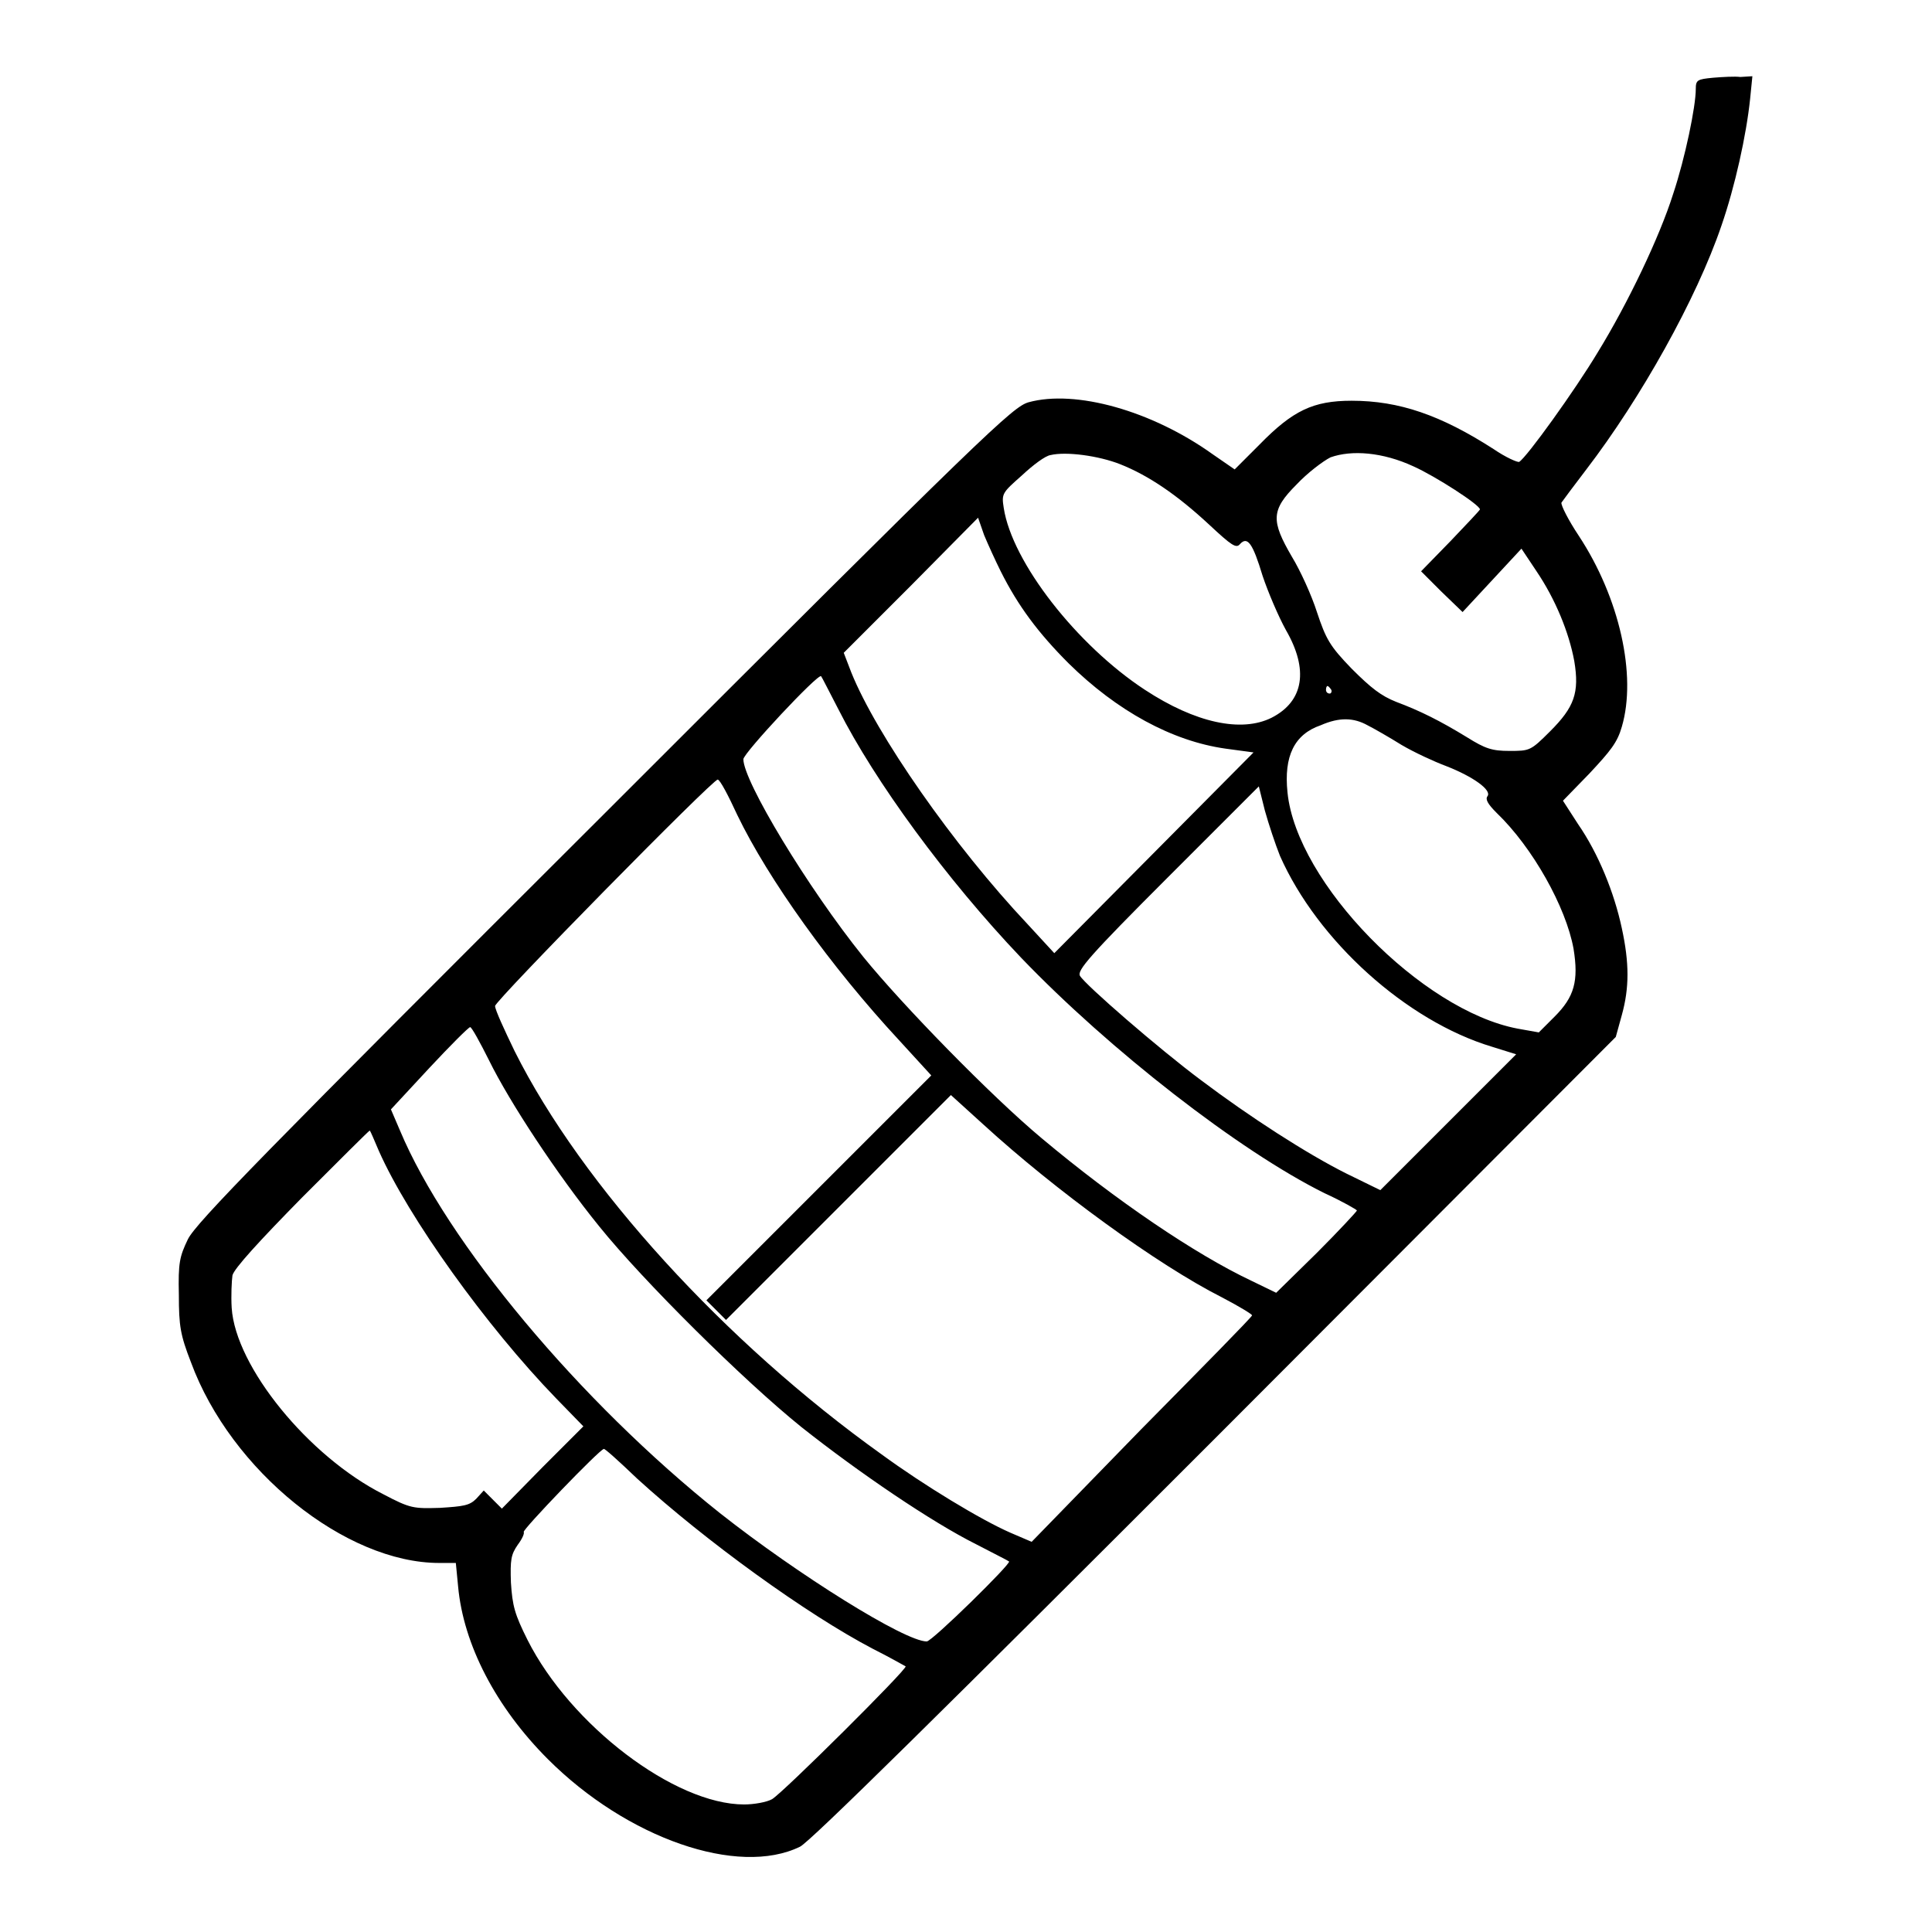
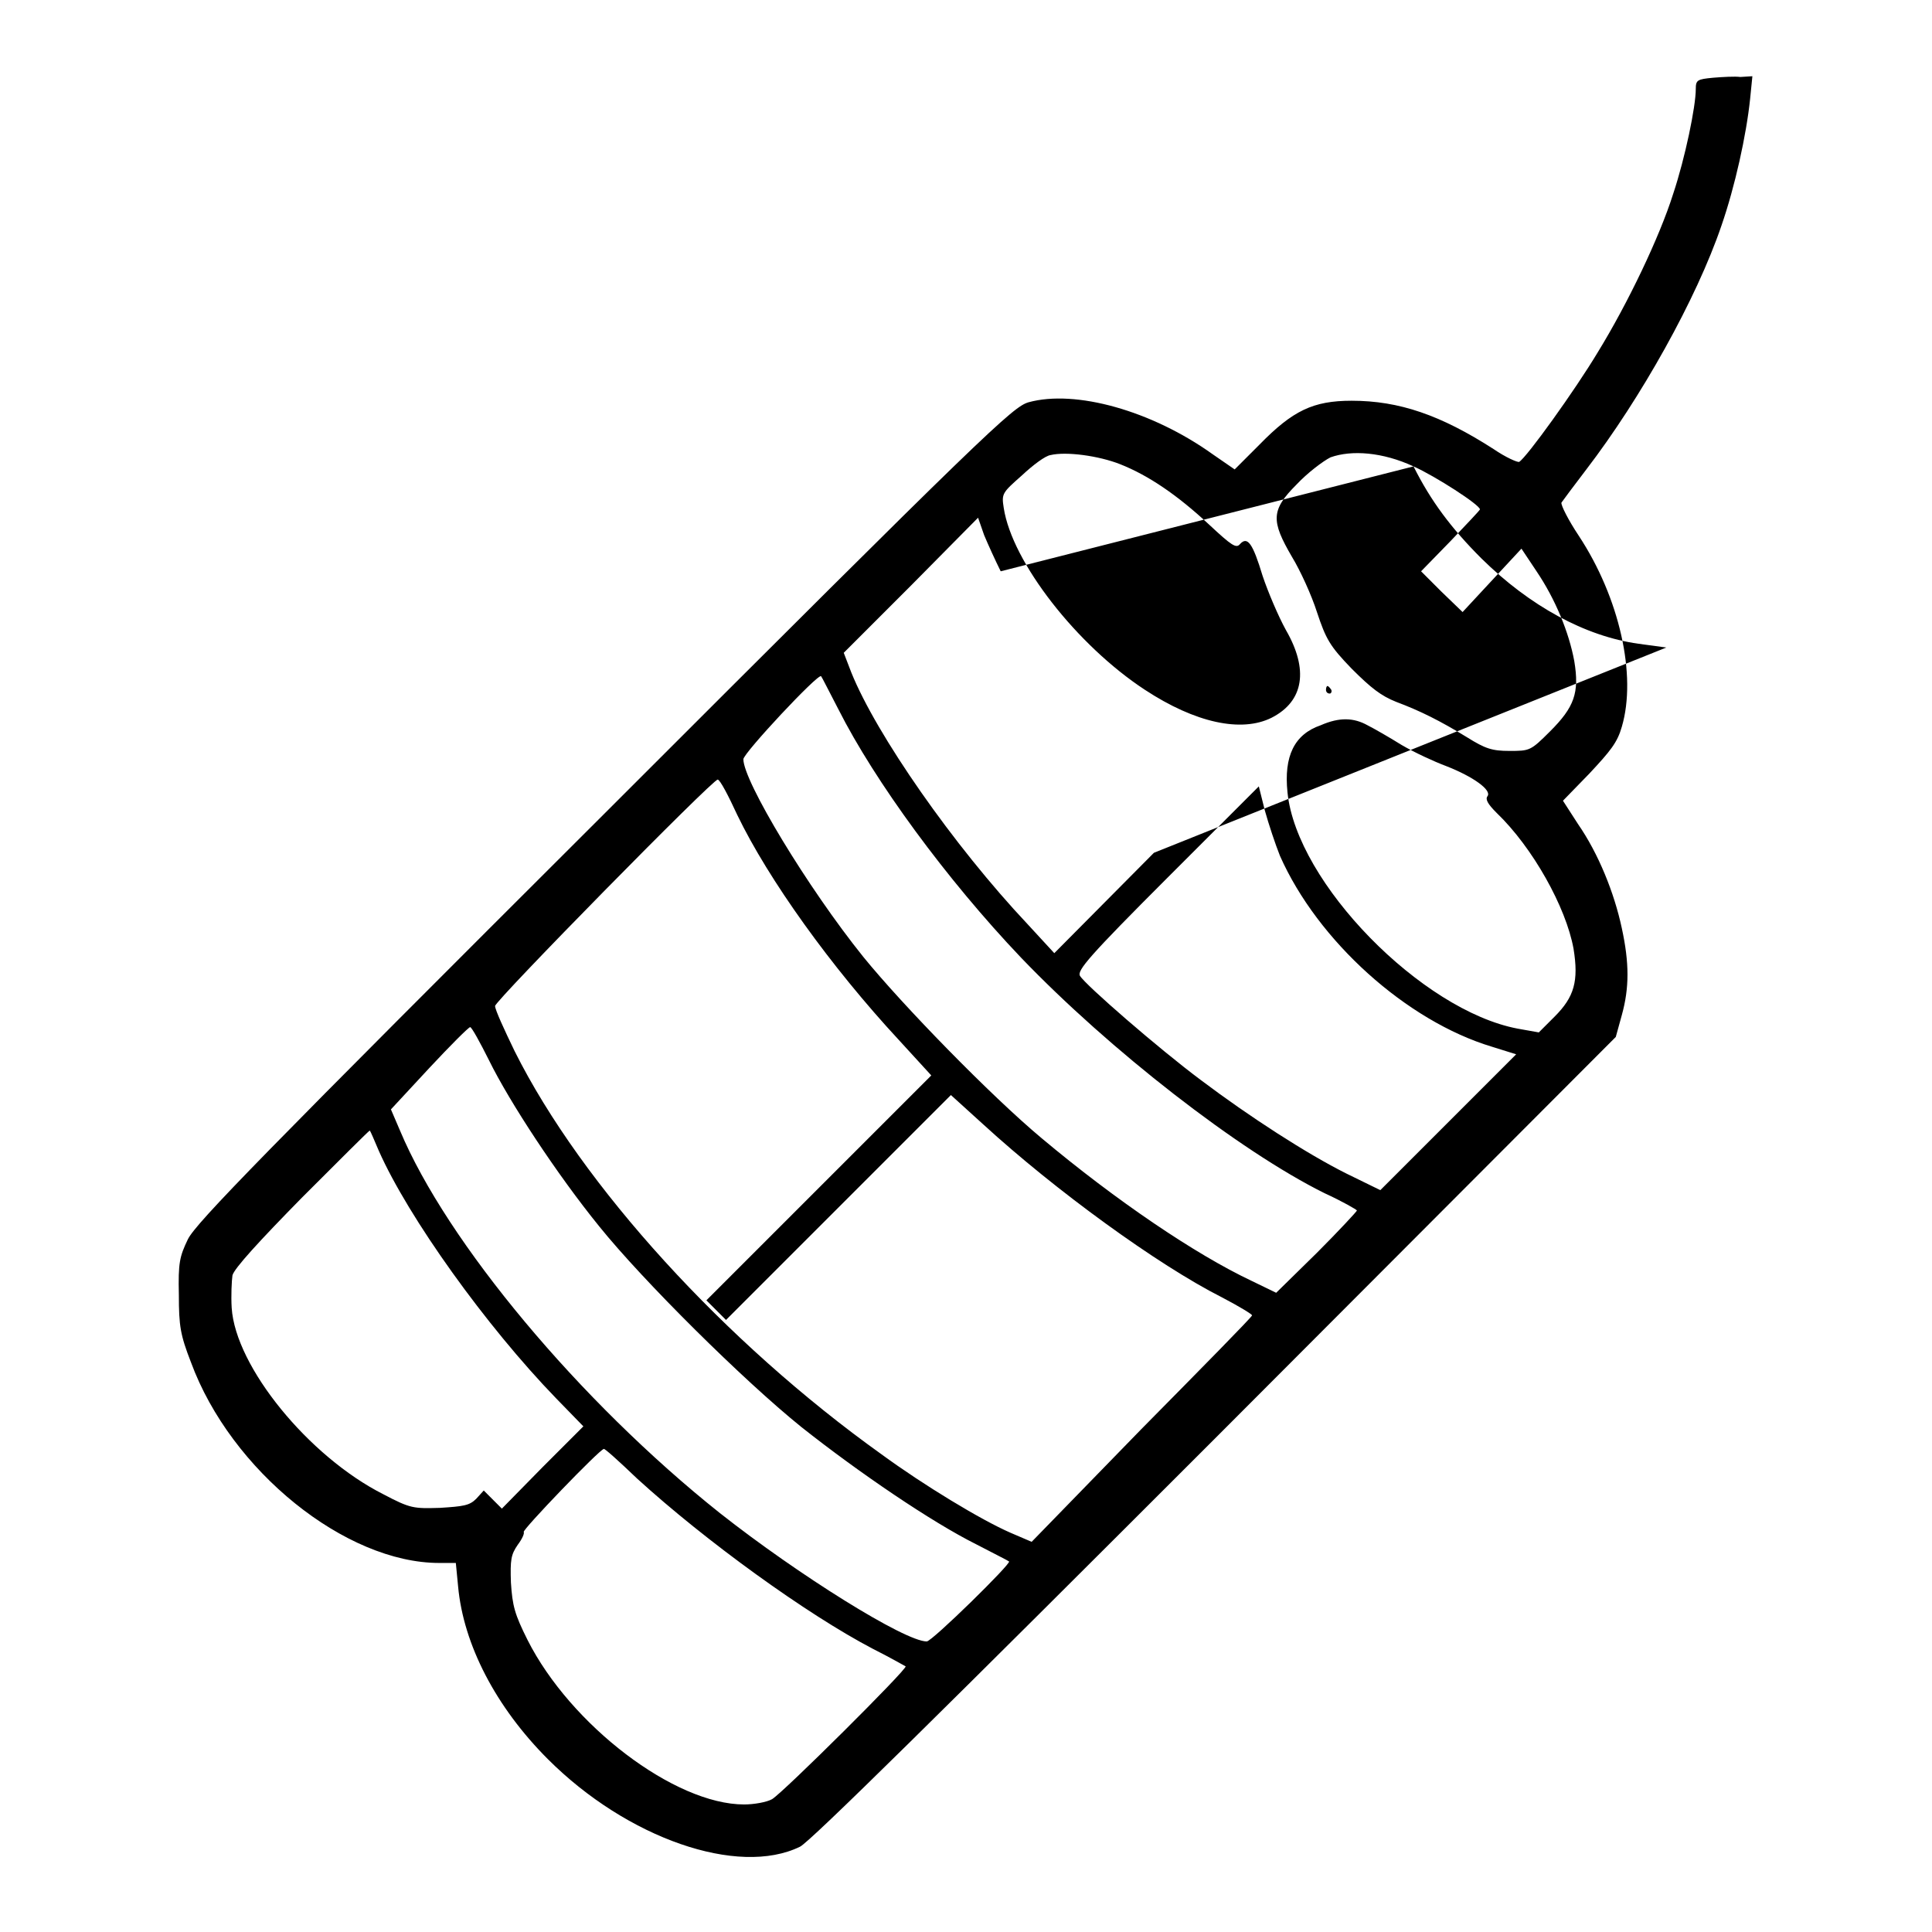
<svg xmlns="http://www.w3.org/2000/svg" version="1.1" x="0px" y="0px" viewBox="0 0 256 256" enable-background="new 0 0 256 256" xml:space="preserve">
  <g>
    <g>
      <g>
-         <path fill="#000000" d="M227,10.3c-2.1,0.2-2.3,0.3-2.3,1.5c0,2.3-1.4,9.1-3,13.9c-1.8,5.7-6,14.5-10,21c-3,5-9.4,13.9-10.4,14.5c-0.2,0.1-1.8-0.6-3.4-1.7c-7-4.5-12.5-6.4-18.8-6.4c-5.1,0-7.8,1.3-12.2,5.8l-3.3,3.3l-2.9-2c-8.1-5.8-18.2-8.6-24.4-6.9c-2.1,0.6-5.4,3.7-56.2,54.5C34.9,152.9,26,162,24.9,164.2c-1.1,2.3-1.3,3.1-1.2,7.4c0,4.1,0.2,5.3,1.6,8.9c5.3,14.4,20.5,26.6,32.9,26.6h2.2l0.3,3.1c0.7,7.7,5,16,11.9,22.9c10.5,10.5,25.2,15.6,33.4,11.6c1.3-0.6,19.4-18.5,55-54.1l53.1-53.2l0.8-2.9c1-3.6,1-6.9,0-11.5c-1-4.7-3.1-9.9-5.8-13.8l-2-3.1l3.5-3.6c2.8-3,3.7-4.1,4.3-6.2c2-6.8-0.3-17.1-5.7-25.3c-1.4-2.1-2.4-4.1-2.3-4.4c0.2-0.3,1.7-2.3,3.3-4.4c7.2-9.4,14.6-22.6,17.9-32.3c1.8-5.2,3.3-12,3.8-16.8l0.3-3l-1.6,0.1C229.9,10.1,228.2,10.2,227,10.3z M148.4,61.5c3.8,1.5,7.6,4.1,11.8,8c3,2.8,3.6,3.2,4.1,2.6c1-1.1,1.7-0.1,3,4.2c0.7,2.1,2.1,5.4,3.1,7.2c3,5.2,2.4,9.4-1.9,11.6c-4,2-10.1,0.7-16.8-3.7c-9-5.9-17.6-16.9-18.7-24.1c-0.3-1.9-0.2-2,2.4-4.3c1.5-1.4,3.1-2.6,3.8-2.7C141.3,59.8,145.6,60.4,148.4,61.5z M187.3,61.8c2.9,1.3,8.8,5.1,8.8,5.7c0,0.1-1.8,2-3.9,4.2l-3.9,4l2.7,2.7l2.8,2.7l3.9-4.2l3.9-4.2l2,3c2.5,3.7,4.3,8.1,5,11.9c0.7,4.2,0,6.1-3.2,9.3c-2.6,2.6-2.7,2.6-5.4,2.6c-2.3,0-3.2-0.3-5.6-1.8c-3.6-2.2-6.2-3.5-9.4-4.7c-2-0.8-3.3-1.8-5.9-4.4c-2.9-3-3.4-3.9-4.6-7.5c-0.7-2.2-2.2-5.5-3.3-7.3c-2.8-4.8-2.8-6.2,0.6-9.6c1.4-1.5,3.5-3.1,4.5-3.6C179.1,59.6,183.2,59.9,187.3,61.8z M132.6,75.7c2.3,4.6,5,8.2,9,12.2c6.4,6.3,13.7,10.3,20.8,11.3l3.7,0.5L152.9,113l-13.2,13.3l-3.5-3.8c-9.9-10.5-20.1-25.2-23.4-33.4l-1-2.6l8.9-8.9l8.9-9l0.8,2.3C130.9,72.1,131.9,74.3,132.6,75.7z M111.1,94c4.8,9.5,14.3,22.5,24.2,32.9c11.7,12.2,28.9,25.6,40.2,31.2c2.4,1.1,4.3,2.2,4.3,2.3c0,0.1-2.4,2.7-5.3,5.6l-5.4,5.3l-3.3-1.6c-7.4-3.5-17.9-10.6-27.8-18.9c-6.7-5.6-18.4-17.6-23.6-24c-7.4-9.2-15.9-23.3-15.9-26.2c0-0.8,9.9-11.4,10.3-11C108.9,89.7,109.9,91.7,111.1,94z M176.4,91.4c0.1,0.2,0,0.5-0.2,0.5c-0.3,0-0.5-0.2-0.5-0.5c0-0.3,0.1-0.5,0.2-0.5C176,90.9,176.2,91.1,176.4,91.4z M181.2,96.1c0.8,0.4,2.9,1.6,4.5,2.6c1.7,1,4.3,2.2,5.9,2.8c3.6,1.4,6.1,3.2,5.5,4c-0.3,0.4,0,1,1.2,2.2c4.8,4.6,9.2,12.5,10.2,18c0.7,4.3,0.1,6.4-2.5,9l-2.1,2.1l-2.8-0.5c-12.7-2.4-29.3-19.3-30.5-31.3c-0.5-4.8,0.9-7.7,4.4-8.9C177.5,95,179.4,95.1,181.2,96.1z M97.7,108c4.1,8.5,12.4,20.1,21.4,29.8l4.3,4.7l-14.9,14.9l-14.9,14.9l1.3,1.3l1.3,1.3l14.9-14.9l14.9-14.9l4.3,3.9c9.5,8.7,23.1,18.6,31.6,22.9c2.3,1.2,4.1,2.3,4,2.4c0,0.2-6.7,7-14.7,15.1l-14.5,14.9l-2.8-1.2c-3.9-1.7-11.5-6.3-17.1-10.4c-20.7-14.8-39.7-35.6-48.6-53.4c-1.4-2.9-2.6-5.5-2.6-6c0-0.7,28.9-30.1,29.5-30C95.4,103.3,96.5,105.4,97.7,108z M169.6,113.4c5,11.3,16.8,21.9,28.1,25.3l3.2,1l-9,9l-9,9l-4.5-2.2c-5.2-2.6-12.8-7.5-19.3-12.4c-5.5-4.1-15.3-12.6-16-13.8c-0.4-0.7,1.2-2.6,11.6-13l12.1-12.1l0.8,3.2C168.1,109.2,169,111.9,169.6,113.4z M64.8,140.5c2.7,5.5,9,15.1,14.6,22c5.8,7.2,19.1,20.4,26.8,26.6c7.7,6.1,17.3,12.6,23.1,15.5c2.3,1.2,4.3,2.2,4.4,2.3c0.4,0.2-10.2,10.6-10.9,10.6c-2.9,0-17-8.8-27.4-17c-18.6-14.8-36.2-35.9-42.4-50.7l-1.2-2.8l5.1-5.5c2.8-3,5.2-5.4,5.4-5.4C62.5,136.1,63.6,138.1,64.8,140.5z M50.2,152.5c3.9,8.8,14.2,23.2,23.5,32.8l3.6,3.7l-5.4,5.4l-5.4,5.5l-1.2-1.2l-1.2-1.2l-1,1.1c-0.9,0.9-1.7,1-4.8,1.2c-3.5,0.1-3.9,0.1-7.5-1.8c-9.9-5-19.6-16.9-20.1-24.7c-0.1-1.6,0-3.6,0.1-4.3c0.2-0.9,3.6-4.6,9.2-10.3c4.9-4.9,8.9-8.9,9-8.9C49.1,149.9,49.6,151.1,50.2,152.5z M84.4,195.9c9.1,8.3,22.5,18,31.3,22.6c2.2,1.1,4.1,2.2,4.3,2.3c0.3,0.3-16.3,16.8-17.7,17.6c-0.7,0.4-2.4,0.7-3.7,0.7c-9.2,0-23-10.5-28.7-21.8c-1.7-3.4-2-4.5-2.2-7.6c-0.1-3,0-3.7,0.9-5c0.6-0.8,0.9-1.5,0.8-1.7c-0.3-0.2,10.1-11,10.6-11C80,191.8,82,193.6,84.4,195.9z" />
+         <path fill="#000000" d="M227,10.3c-2.1,0.2-2.3,0.3-2.3,1.5c0,2.3-1.4,9.1-3,13.9c-1.8,5.7-6,14.5-10,21c-3,5-9.4,13.9-10.4,14.5c-0.2,0.1-1.8-0.6-3.4-1.7c-7-4.5-12.5-6.4-18.8-6.4c-5.1,0-7.8,1.3-12.2,5.8l-3.3,3.3l-2.9-2c-8.1-5.8-18.2-8.6-24.4-6.9c-2.1,0.6-5.4,3.7-56.2,54.5C34.9,152.9,26,162,24.9,164.2c-1.1,2.3-1.3,3.1-1.2,7.4c0,4.1,0.2,5.3,1.6,8.9c5.3,14.4,20.5,26.6,32.9,26.6h2.2l0.3,3.1c0.7,7.7,5,16,11.9,22.9c10.5,10.5,25.2,15.6,33.4,11.6c1.3-0.6,19.4-18.5,55-54.1l53.1-53.2l0.8-2.9c1-3.6,1-6.9,0-11.5c-1-4.7-3.1-9.9-5.8-13.8l-2-3.1l3.5-3.6c2.8-3,3.7-4.1,4.3-6.2c2-6.8-0.3-17.1-5.7-25.3c-1.4-2.1-2.4-4.1-2.3-4.4c0.2-0.3,1.7-2.3,3.3-4.4c7.2-9.4,14.6-22.6,17.9-32.3c1.8-5.2,3.3-12,3.8-16.8l0.3-3l-1.6,0.1C229.9,10.1,228.2,10.2,227,10.3z M148.4,61.5c3.8,1.5,7.6,4.1,11.8,8c3,2.8,3.6,3.2,4.1,2.6c1-1.1,1.7-0.1,3,4.2c0.7,2.1,2.1,5.4,3.1,7.2c3,5.2,2.4,9.4-1.9,11.6c-4,2-10.1,0.7-16.8-3.7c-9-5.9-17.6-16.9-18.7-24.1c-0.3-1.9-0.2-2,2.4-4.3c1.5-1.4,3.1-2.6,3.8-2.7C141.3,59.8,145.6,60.4,148.4,61.5z M187.3,61.8c2.9,1.3,8.8,5.1,8.8,5.7c0,0.1-1.8,2-3.9,4.2l-3.9,4l2.7,2.7l2.8,2.7l3.9-4.2l3.9-4.2l2,3c2.5,3.7,4.3,8.1,5,11.9c0.7,4.2,0,6.1-3.2,9.3c-2.6,2.6-2.7,2.6-5.4,2.6c-2.3,0-3.2-0.3-5.6-1.8c-3.6-2.2-6.2-3.5-9.4-4.7c-2-0.8-3.3-1.8-5.9-4.4c-2.9-3-3.4-3.9-4.6-7.5c-0.7-2.2-2.2-5.5-3.3-7.3c-2.8-4.8-2.8-6.2,0.6-9.6c1.4-1.5,3.5-3.1,4.5-3.6C179.1,59.6,183.2,59.9,187.3,61.8z c2.3,4.6,5,8.2,9,12.2c6.4,6.3,13.7,10.3,20.8,11.3l3.7,0.5L152.9,113l-13.2,13.3l-3.5-3.8c-9.9-10.5-20.1-25.2-23.4-33.4l-1-2.6l8.9-8.9l8.9-9l0.8,2.3C130.9,72.1,131.9,74.3,132.6,75.7z M111.1,94c4.8,9.5,14.3,22.5,24.2,32.9c11.7,12.2,28.9,25.6,40.2,31.2c2.4,1.1,4.3,2.2,4.3,2.3c0,0.1-2.4,2.7-5.3,5.6l-5.4,5.3l-3.3-1.6c-7.4-3.5-17.9-10.6-27.8-18.9c-6.7-5.6-18.4-17.6-23.6-24c-7.4-9.2-15.9-23.3-15.9-26.2c0-0.8,9.9-11.4,10.3-11C108.9,89.7,109.9,91.7,111.1,94z M176.4,91.4c0.1,0.2,0,0.5-0.2,0.5c-0.3,0-0.5-0.2-0.5-0.5c0-0.3,0.1-0.5,0.2-0.5C176,90.9,176.2,91.1,176.4,91.4z M181.2,96.1c0.8,0.4,2.9,1.6,4.5,2.6c1.7,1,4.3,2.2,5.9,2.8c3.6,1.4,6.1,3.2,5.5,4c-0.3,0.4,0,1,1.2,2.2c4.8,4.6,9.2,12.5,10.2,18c0.7,4.3,0.1,6.4-2.5,9l-2.1,2.1l-2.8-0.5c-12.7-2.4-29.3-19.3-30.5-31.3c-0.5-4.8,0.9-7.7,4.4-8.9C177.5,95,179.4,95.1,181.2,96.1z M97.7,108c4.1,8.5,12.4,20.1,21.4,29.8l4.3,4.7l-14.9,14.9l-14.9,14.9l1.3,1.3l1.3,1.3l14.9-14.9l14.9-14.9l4.3,3.9c9.5,8.7,23.1,18.6,31.6,22.9c2.3,1.2,4.1,2.3,4,2.4c0,0.2-6.7,7-14.7,15.1l-14.5,14.9l-2.8-1.2c-3.9-1.7-11.5-6.3-17.1-10.4c-20.7-14.8-39.7-35.6-48.6-53.4c-1.4-2.9-2.6-5.5-2.6-6c0-0.7,28.9-30.1,29.5-30C95.4,103.3,96.5,105.4,97.7,108z M169.6,113.4c5,11.3,16.8,21.9,28.1,25.3l3.2,1l-9,9l-9,9l-4.5-2.2c-5.2-2.6-12.8-7.5-19.3-12.4c-5.5-4.1-15.3-12.6-16-13.8c-0.4-0.7,1.2-2.6,11.6-13l12.1-12.1l0.8,3.2C168.1,109.2,169,111.9,169.6,113.4z M64.8,140.5c2.7,5.5,9,15.1,14.6,22c5.8,7.2,19.1,20.4,26.8,26.6c7.7,6.1,17.3,12.6,23.1,15.5c2.3,1.2,4.3,2.2,4.4,2.3c0.4,0.2-10.2,10.6-10.9,10.6c-2.9,0-17-8.8-27.4-17c-18.6-14.8-36.2-35.9-42.4-50.7l-1.2-2.8l5.1-5.5c2.8-3,5.2-5.4,5.4-5.4C62.5,136.1,63.6,138.1,64.8,140.5z M50.2,152.5c3.9,8.8,14.2,23.2,23.5,32.8l3.6,3.7l-5.4,5.4l-5.4,5.5l-1.2-1.2l-1.2-1.2l-1,1.1c-0.9,0.9-1.7,1-4.8,1.2c-3.5,0.1-3.9,0.1-7.5-1.8c-9.9-5-19.6-16.9-20.1-24.7c-0.1-1.6,0-3.6,0.1-4.3c0.2-0.9,3.6-4.6,9.2-10.3c4.9-4.9,8.9-8.9,9-8.9C49.1,149.9,49.6,151.1,50.2,152.5z M84.4,195.9c9.1,8.3,22.5,18,31.3,22.6c2.2,1.1,4.1,2.2,4.3,2.3c0.3,0.3-16.3,16.8-17.7,17.6c-0.7,0.4-2.4,0.7-3.7,0.7c-9.2,0-23-10.5-28.7-21.8c-1.7-3.4-2-4.5-2.2-7.6c-0.1-3,0-3.7,0.9-5c0.6-0.8,0.9-1.5,0.8-1.7c-0.3-0.2,10.1-11,10.6-11C80,191.8,82,193.6,84.4,195.9z" />
      </g>
    </g>
  </g>
</svg>